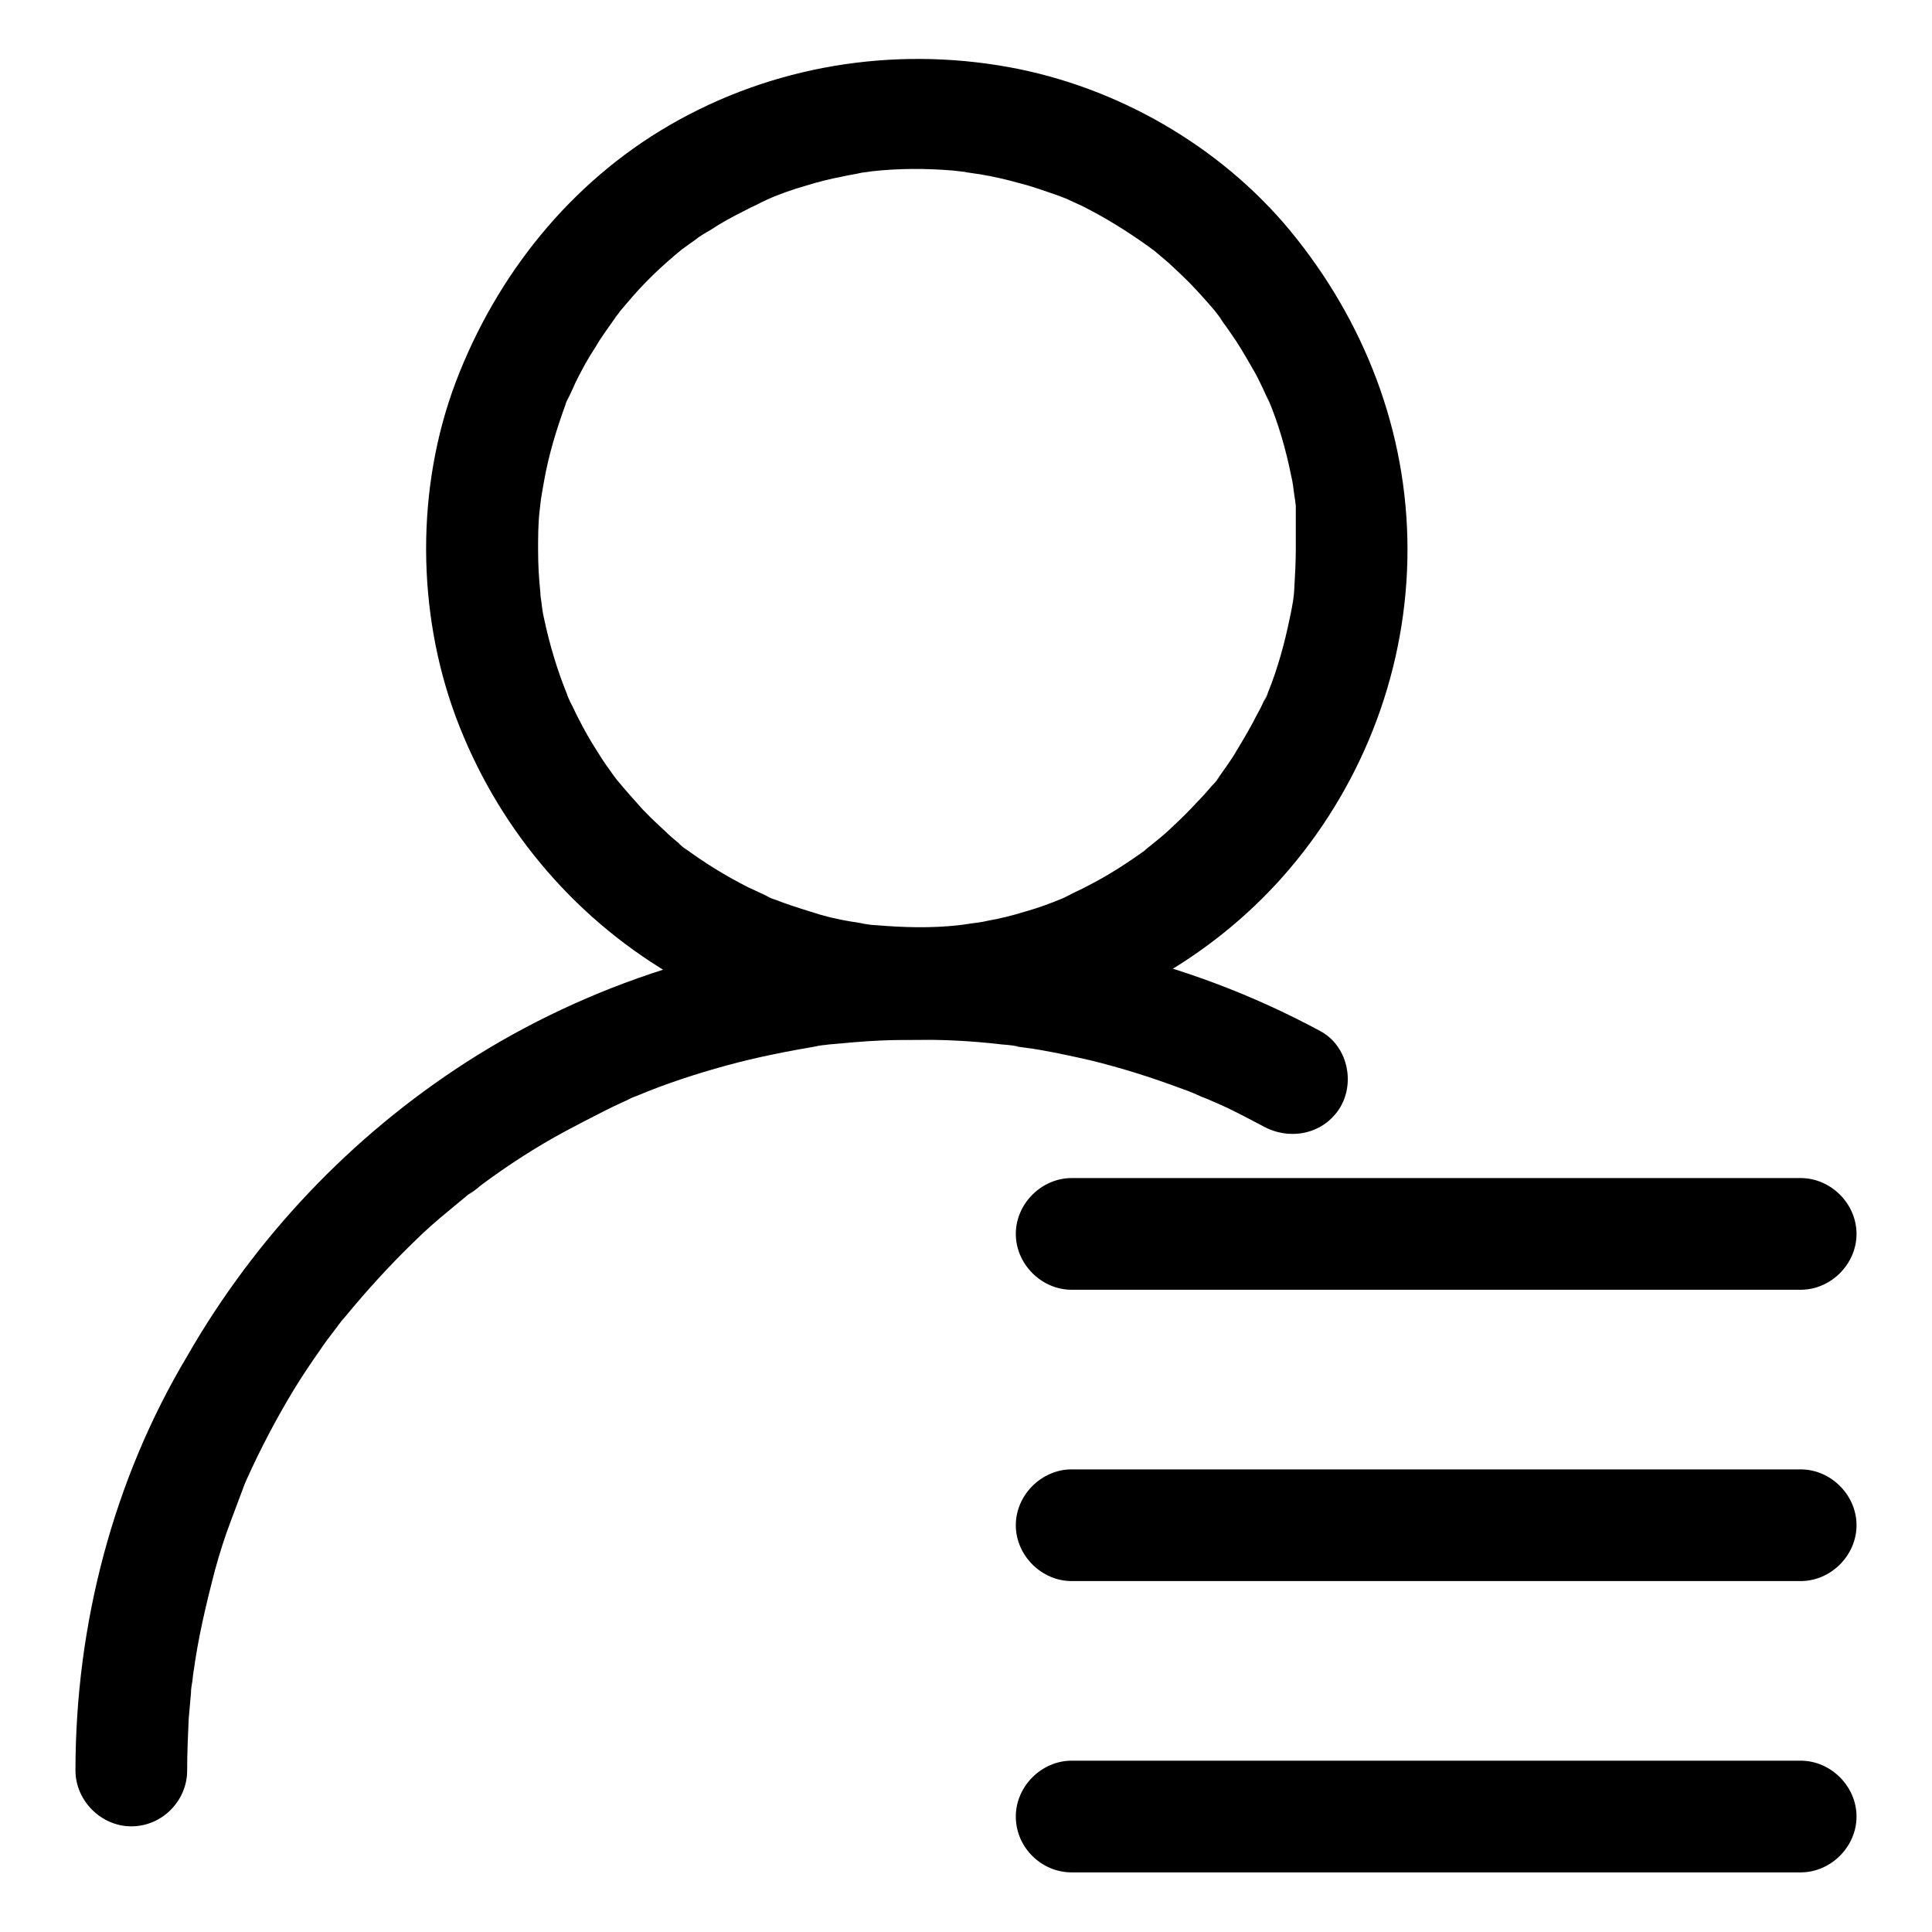
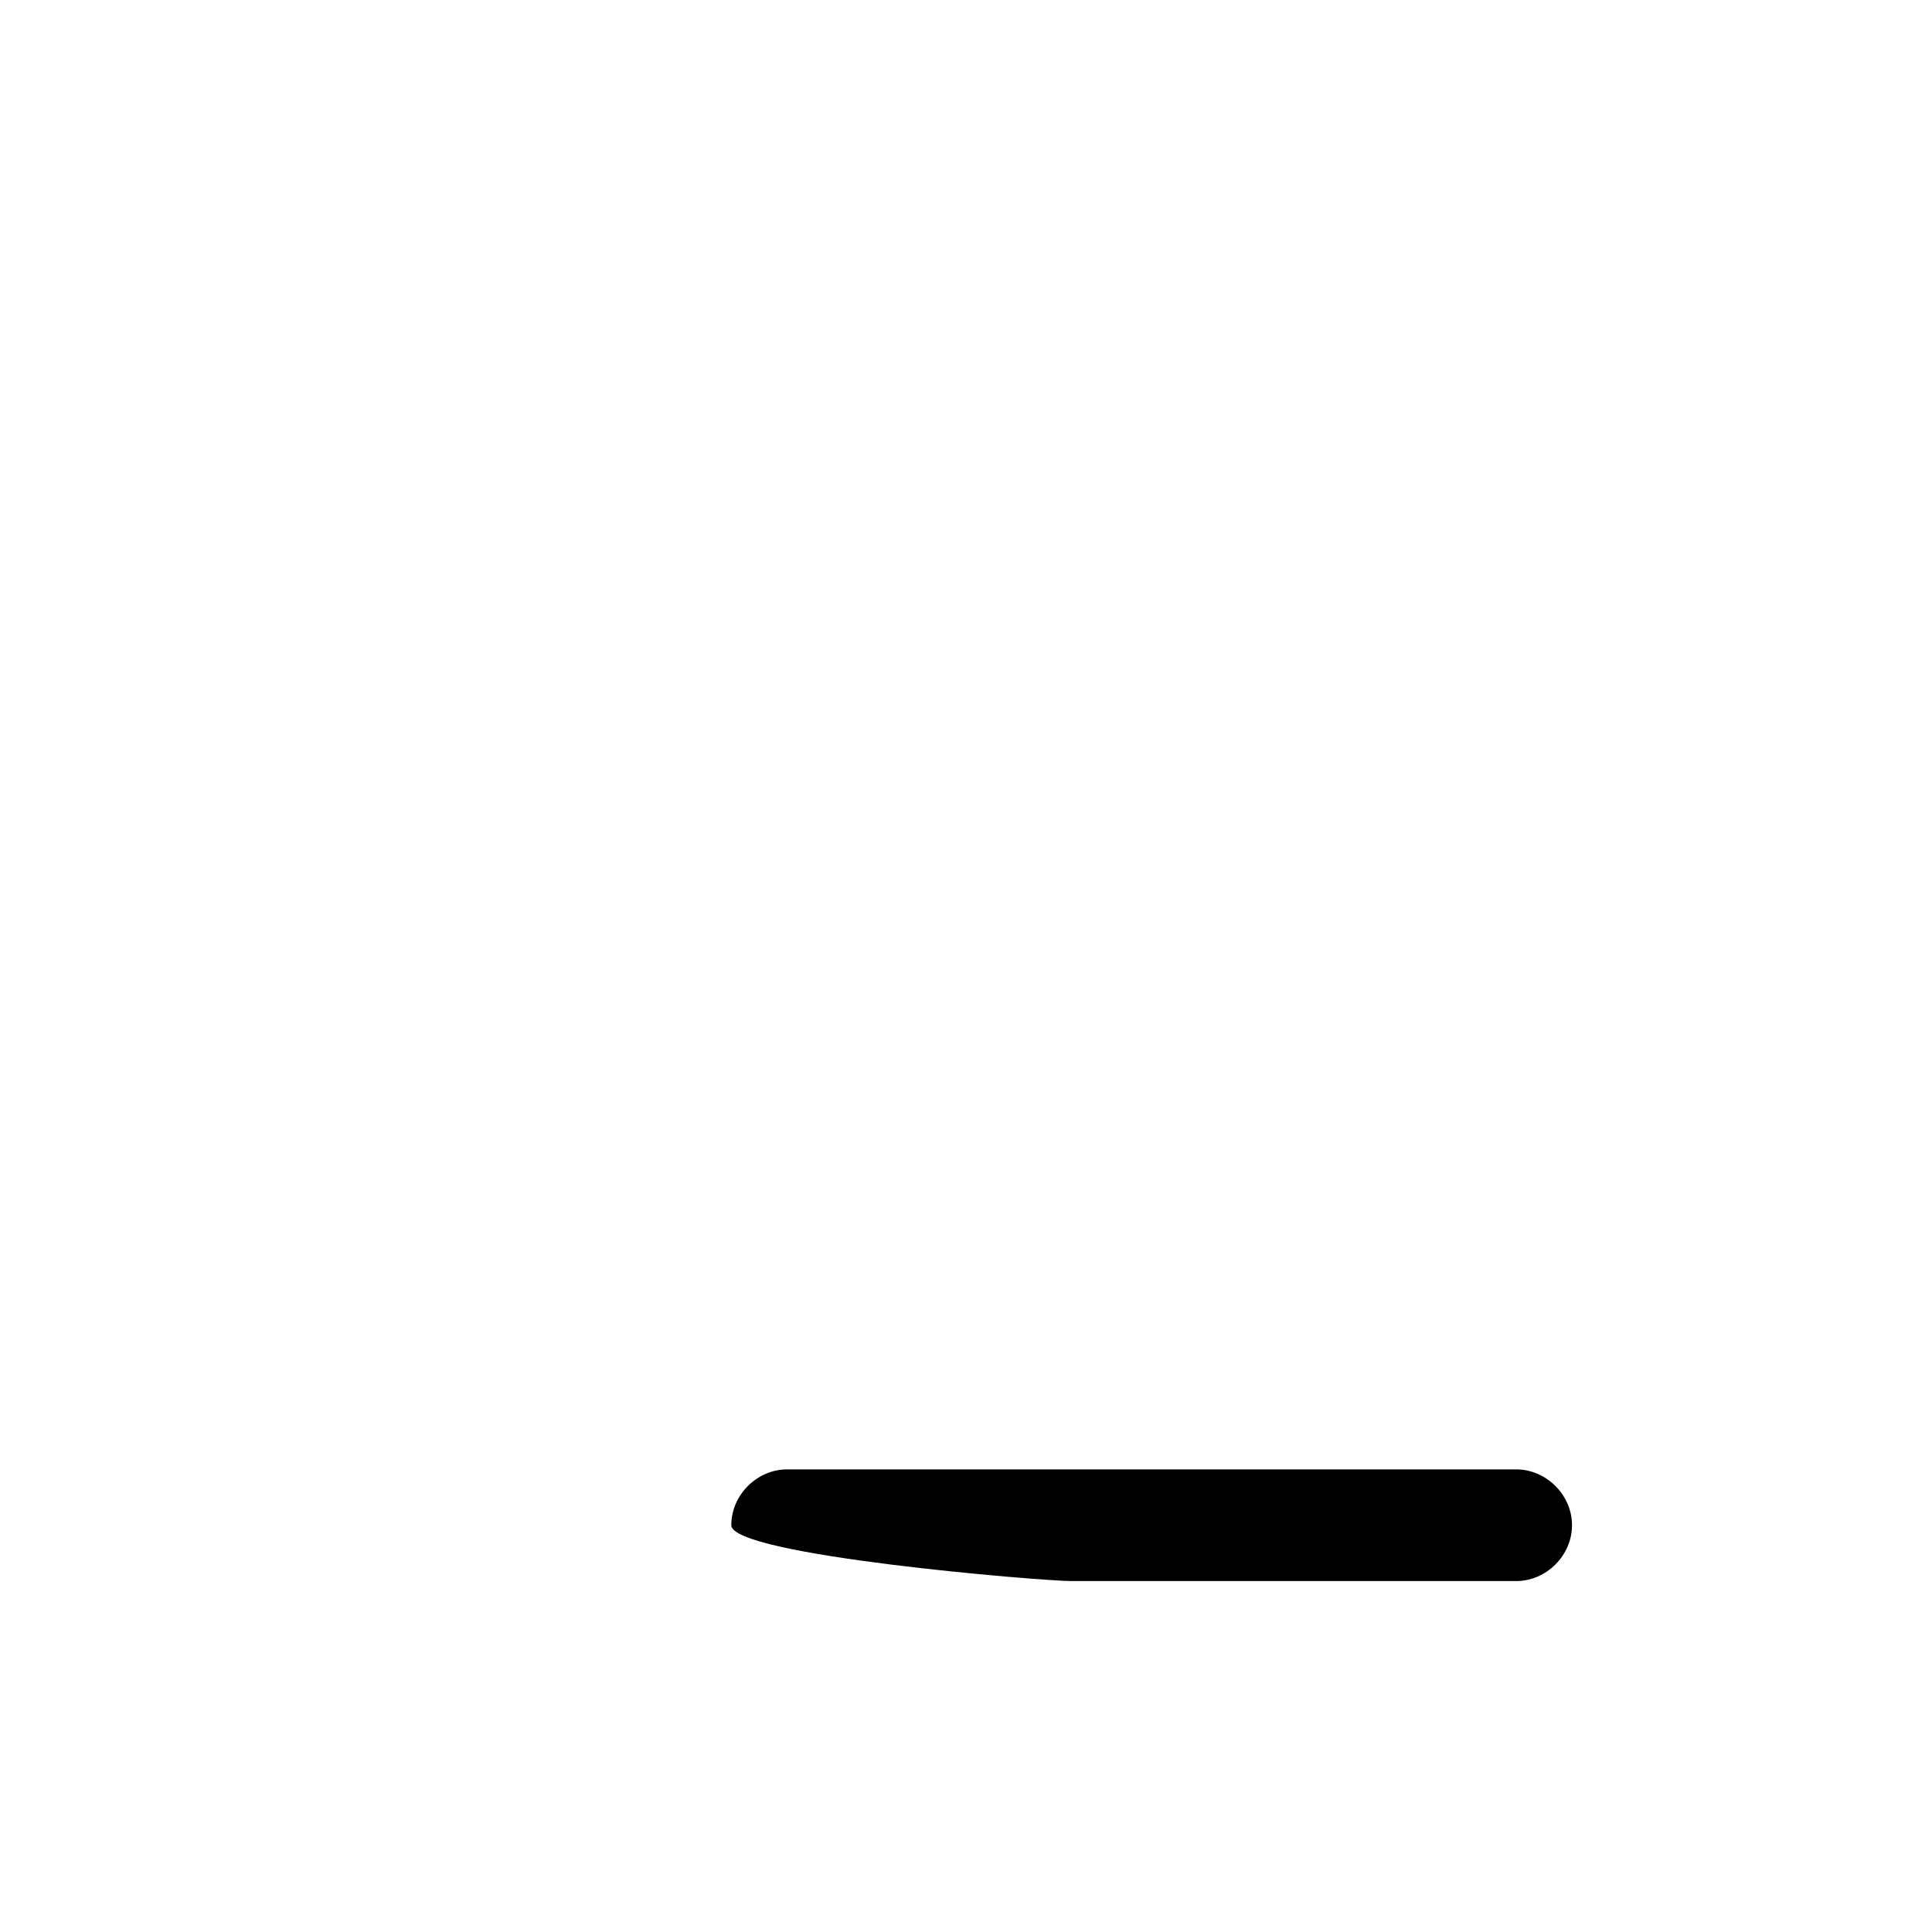
<svg xmlns="http://www.w3.org/2000/svg" version="1.1" x="0px" y="0px" viewBox="0 0 256 256" enable-background="new 0 0 256 256" xml:space="preserve">
  <g>
    <g>
-       <path fill="#000000" d="M171.7,72.8c0,1.7-0.1,3.4-0.2,5.2c0,0.6-0.4,3.6-0.1,1c-0.1,1-0.3,2-0.5,2.9c-0.7,3.4-1.6,6.7-2.9,9.9c-0.1,0.4-0.3,0.8-0.5,1.1c0.9-2.1,0.3-0.7,0.1-0.3c-0.3,0.7-0.7,1.5-1.1,2.2c-0.8,1.6-1.7,3.1-2.6,4.6c-0.8,1.4-1.8,2.7-2.7,4c-0.9,1.2,1.1-1.4,0.2-0.2c-0.2,0.3-0.5,0.6-0.8,0.9c-0.6,0.7-1.2,1.4-1.9,2.1c-1.1,1.2-2.2,2.3-3.4,3.4c-0.6,0.6-1.2,1.1-1.8,1.6c-0.5,0.4-3,2.4-1,0.9c-2.7,2-5.6,3.9-8.6,5.4c-0.7,0.4-1.5,0.7-2.2,1.1c-0.4,0.2-0.7,0.3-1.1,0.5c2.1-0.9,0.7-0.3,0.3-0.1c-1.7,0.7-3.3,1.3-5.1,1.8c-1.6,0.5-3.2,0.9-4.9,1.2c-0.8,0.2-1.7,0.3-2.5,0.4c-0.5,0.1-2.1,0.3,0.3,0c-0.6,0.1-1.1,0.1-1.7,0.2c-3.6,0.4-7.2,0.3-10.8,0c-0.6,0-3.6-0.4-1-0.1c-0.8-0.1-1.7-0.3-2.5-0.4c-1.8-0.3-3.5-0.7-5.3-1.3c-1.6-0.5-3.2-1-4.7-1.6c-0.4-0.1-0.8-0.3-1.2-0.5c-1.4-0.6,1.7,0.7,0.3,0.1c-0.9-0.4-1.7-0.8-2.6-1.2c-3-1.5-5.9-3.3-8.6-5.3c-1.2-0.9,1.4,1.1,0.2,0.2c-0.3-0.2-0.6-0.5-0.9-0.8c-0.6-0.5-1.2-1-1.8-1.6c-1.3-1.2-2.6-2.4-3.7-3.7c-1.1-1.2-2.1-2.4-3.2-3.7c1.6,2-0.2-0.3-0.5-0.8c-0.6-0.8-1.1-1.6-1.6-2.4c-0.9-1.4-1.7-2.8-2.4-4.2c-0.4-0.7-0.7-1.5-1.1-2.2c-0.2-0.4-0.3-0.7-0.5-1.1c-0.5-1.2,0.7,1.8,0-0.1c-1.3-3.2-2.3-6.6-3-9.9c-0.2-0.8-0.3-1.7-0.4-2.5c-0.1-0.5-0.3-2.1,0,0.3c0-0.4-0.1-0.8-0.1-1.3c-0.2-1.9-0.3-3.7-0.3-5.6c0-1.7,0-3.5,0.2-5.2c0.1-0.8,0.2-1.7,0.3-2.6c-0.3,2.4-0.1,0.8,0,0.3c0.1-0.6,0.2-1.1,0.3-1.7c0.6-3.4,1.6-6.7,2.8-10c0.1-0.4,0.3-0.8,0.5-1.2c0.6-1.4-0.7,1.7-0.1,0.3c0.3-0.7,0.7-1.5,1-2.2c0.8-1.6,1.6-3.1,2.6-4.6c0.8-1.4,1.8-2.7,2.7-4c0.3-0.4,1.2-1.6-0.2,0.2c0.2-0.3,0.5-0.6,0.7-0.9c0.6-0.7,1.2-1.4,1.8-2.1c2.2-2.5,4.7-4.8,7.4-6.9c-2,1.6,0.3-0.2,0.8-0.5c0.6-0.5,1.3-0.9,2-1.3c1.5-1,3-1.8,4.6-2.6c0.7-0.4,1.5-0.7,2.2-1.1c0.4-0.2,0.7-0.3,1.1-0.5c1.4-0.6-1.7,0.7-0.3,0.1c1.7-0.7,3.3-1.3,5.1-1.8c1.6-0.5,3.2-0.9,4.8-1.2c0.8-0.2,1.7-0.3,2.5-0.5c0.4-0.1,0.8-0.1,1.3-0.2c-2.5,0.4-0.4,0.1,0.1,0c3.6-0.4,7.2-0.4,10.8-0.1c0.8,0.1,1.7,0.2,2.6,0.3c-2.6-0.3,0.3,0.1,1,0.2c1.8,0.3,3.5,0.7,5.3,1.2c1.6,0.4,3.2,1,4.7,1.5c0.6,0.2,3.3,1.3,0.9,0.3c0.9,0.4,1.7,0.8,2.6,1.2c3,1.5,5.9,3.3,8.7,5.3c0.4,0.3,1.6,1.2-0.2-0.2c0.3,0.2,0.6,0.5,0.9,0.7c0.6,0.5,1.2,1,1.9,1.6c1.3,1.2,2.6,2.4,3.8,3.7c1.1,1.2,2.2,2.4,3.2,3.7c0.9,1.2-1.1-1.4-0.2-0.2c0.2,0.3,0.5,0.7,0.7,1c0.6,0.8,1.1,1.6,1.6,2.3c0.9,1.4,1.7,2.8,2.5,4.2c0.4,0.7,0.7,1.4,1.1,2.2c0.2,0.4,0.3,0.7,0.5,1.1c0.8,1.9-0.4-1.1,0.1,0.1c1.4,3.3,2.4,6.8,3.1,10.3c0.2,0.8,0.3,1.7,0.4,2.5c0.1,0.5,0.3,2.1,0-0.3c0.1,0.6,0.1,1.1,0.2,1.7C171.7,69.1,171.7,70.9,171.7,72.8c0,4,3.4,7.4,7.4,7.4c4,0,7.4-3.4,7.4-7.4c0-15.6-5.7-30.3-15.6-42.3c-9.3-11.2-22.9-19-37.2-21.6c-15.4-2.8-31.4-0.2-45,7.7c-13.1,7.6-22.9,19.8-28.3,34c-5.3,14-5.2,30.4,0,44.4c5.3,14.2,15.2,26.2,28.3,34c13.6,8,29.6,10.4,45,7.7c14.3-2.5,27.8-10.5,37.2-21.6c10-11.8,15.6-26.8,15.6-42.3c0-4-3.4-7.4-7.4-7.4C175.1,65.4,171.8,68.8,171.7,72.8z" />
-       <path fill="#000000" d="M24.8,234.6c0-2.3,0.1-4.6,0.2-6.8c0.1-1.1,0.2-2.3,0.3-3.4c0-0.6,0.1-1.1,0.2-1.7c0-0.4,0.4-2.9,0.1-0.8c0.6-4.7,1.7-9.3,2.9-13.9c0.6-2.2,1.3-4.4,2.1-6.5c0.4-1.1,0.8-2.1,1.2-3.2c0.2-0.5,0.4-1.1,0.6-1.6c-0.8,2,0.1-0.3,0.3-0.7c1.8-4,3.9-8,6.2-11.8c1.1-1.8,2.3-3.6,3.5-5.3c0.6-0.9,1.2-1.7,1.9-2.6c0.3-0.4,0.6-0.8,1-1.3c-1.3,1.6,0.2-0.3,0.5-0.6c2.8-3.4,5.8-6.7,9-9.8c1.5-1.5,3.1-2.9,4.7-4.2c0.8-0.7,1.6-1.3,2.4-2c0.3-0.2,1.7-1.3,0.2-0.1c0.6-0.4,1.1-0.8,1.7-1.3c3.5-2.6,7.2-5,11.1-7.1c1.7-0.9,3.4-1.8,5.2-2.7c0.8-0.4,1.6-0.8,2.5-1.2c0.5-0.2,1-0.5,1.5-0.7c1.8-0.8-1.5,0.6,0.3-0.1c3.8-1.6,7.8-2.9,11.8-4c4-1.1,8.1-1.9,12.2-2.6c0.8-0.1,0.7-0.1-0.3,0c0.6-0.1,1.1-0.1,1.7-0.2c1.1-0.1,2.2-0.2,3.4-0.3c2.3-0.2,4.6-0.3,6.9-0.3c4.3-0.1,8.5,0.1,12.7,0.6c0.5,0,3.5,0.4,1.5,0.2c1.2,0.2,2.3,0.3,3.4,0.5c2.3,0.4,4.6,0.9,6.8,1.4c4.1,1,8.2,2.3,12.2,3.8c0.9,0.3,1.8,0.7,2.7,1.1c1.8,0.7-1.4-0.6,0.3,0.1c0.5,0.2,1.1,0.5,1.6,0.7c2.1,0.9,4.1,2,6.2,3.1c3.6,1.9,8,0.9,10.1-2.6c2-3.4,0.9-8.2-2.7-10.1c-17.8-9.6-38.1-14.3-58.3-13.3c-19.4,0.9-38.6,7-54.9,17.5c-15.2,9.8-27.9,23.2-36.9,38.9C15,196.1,10,215.3,10,234.6c0,4,3.4,7.4,7.4,7.4C21.5,242,24.8,238.6,24.8,234.6L24.8,234.6z" />
-       <path fill="#000000" d="M142,170.9c12.6,0,25.1,0,37.7,0c17.7,0,35.5,0,53.2,0c1.9,0,3.8,0,5.7,0c4,0,7.4-3.4,7.4-7.4s-3.4-7.4-7.4-7.4c-12.6,0-25.1,0-37.7,0c-17.7,0-35.5,0-53.2,0c-1.9,0-3.8,0-5.7,0c-4,0-7.4,3.4-7.4,7.4S138,170.9,142,170.9L142,170.9z" />
-       <path fill="#000000" d="M142,209.5c12.6,0,25.1,0,37.7,0c17.7,0,35.5,0,53.2,0c1.9,0,3.8,0,5.7,0c4,0,7.4-3.4,7.4-7.4s-3.4-7.4-7.4-7.4c-12.6,0-25.1,0-37.7,0c-17.7,0-35.5,0-53.2,0c-1.9,0-3.8,0-5.7,0c-4,0-7.4,3.4-7.4,7.4S138,209.5,142,209.5L142,209.5z" />
-       <path fill="#000000" d="M142,248.1c12.6,0,25.1,0,37.7,0c17.7,0,35.5,0,53.2,0c1.9,0,3.8,0,5.7,0c4,0,7.4-3.4,7.4-7.4c0-4-3.4-7.4-7.4-7.4c-12.6,0-25.1,0-37.7,0c-17.7,0-35.5,0-53.2,0c-1.9,0-3.8,0-5.7,0c-4,0-7.4,3.4-7.4,7.4C134.6,244.8,138,248.1,142,248.1L142,248.1z" />
+       <path fill="#000000" d="M142,209.5c17.7,0,35.5,0,53.2,0c1.9,0,3.8,0,5.7,0c4,0,7.4-3.4,7.4-7.4s-3.4-7.4-7.4-7.4c-12.6,0-25.1,0-37.7,0c-17.7,0-35.5,0-53.2,0c-1.9,0-3.8,0-5.7,0c-4,0-7.4,3.4-7.4,7.4S138,209.5,142,209.5L142,209.5z" />
    </g>
  </g>
</svg>